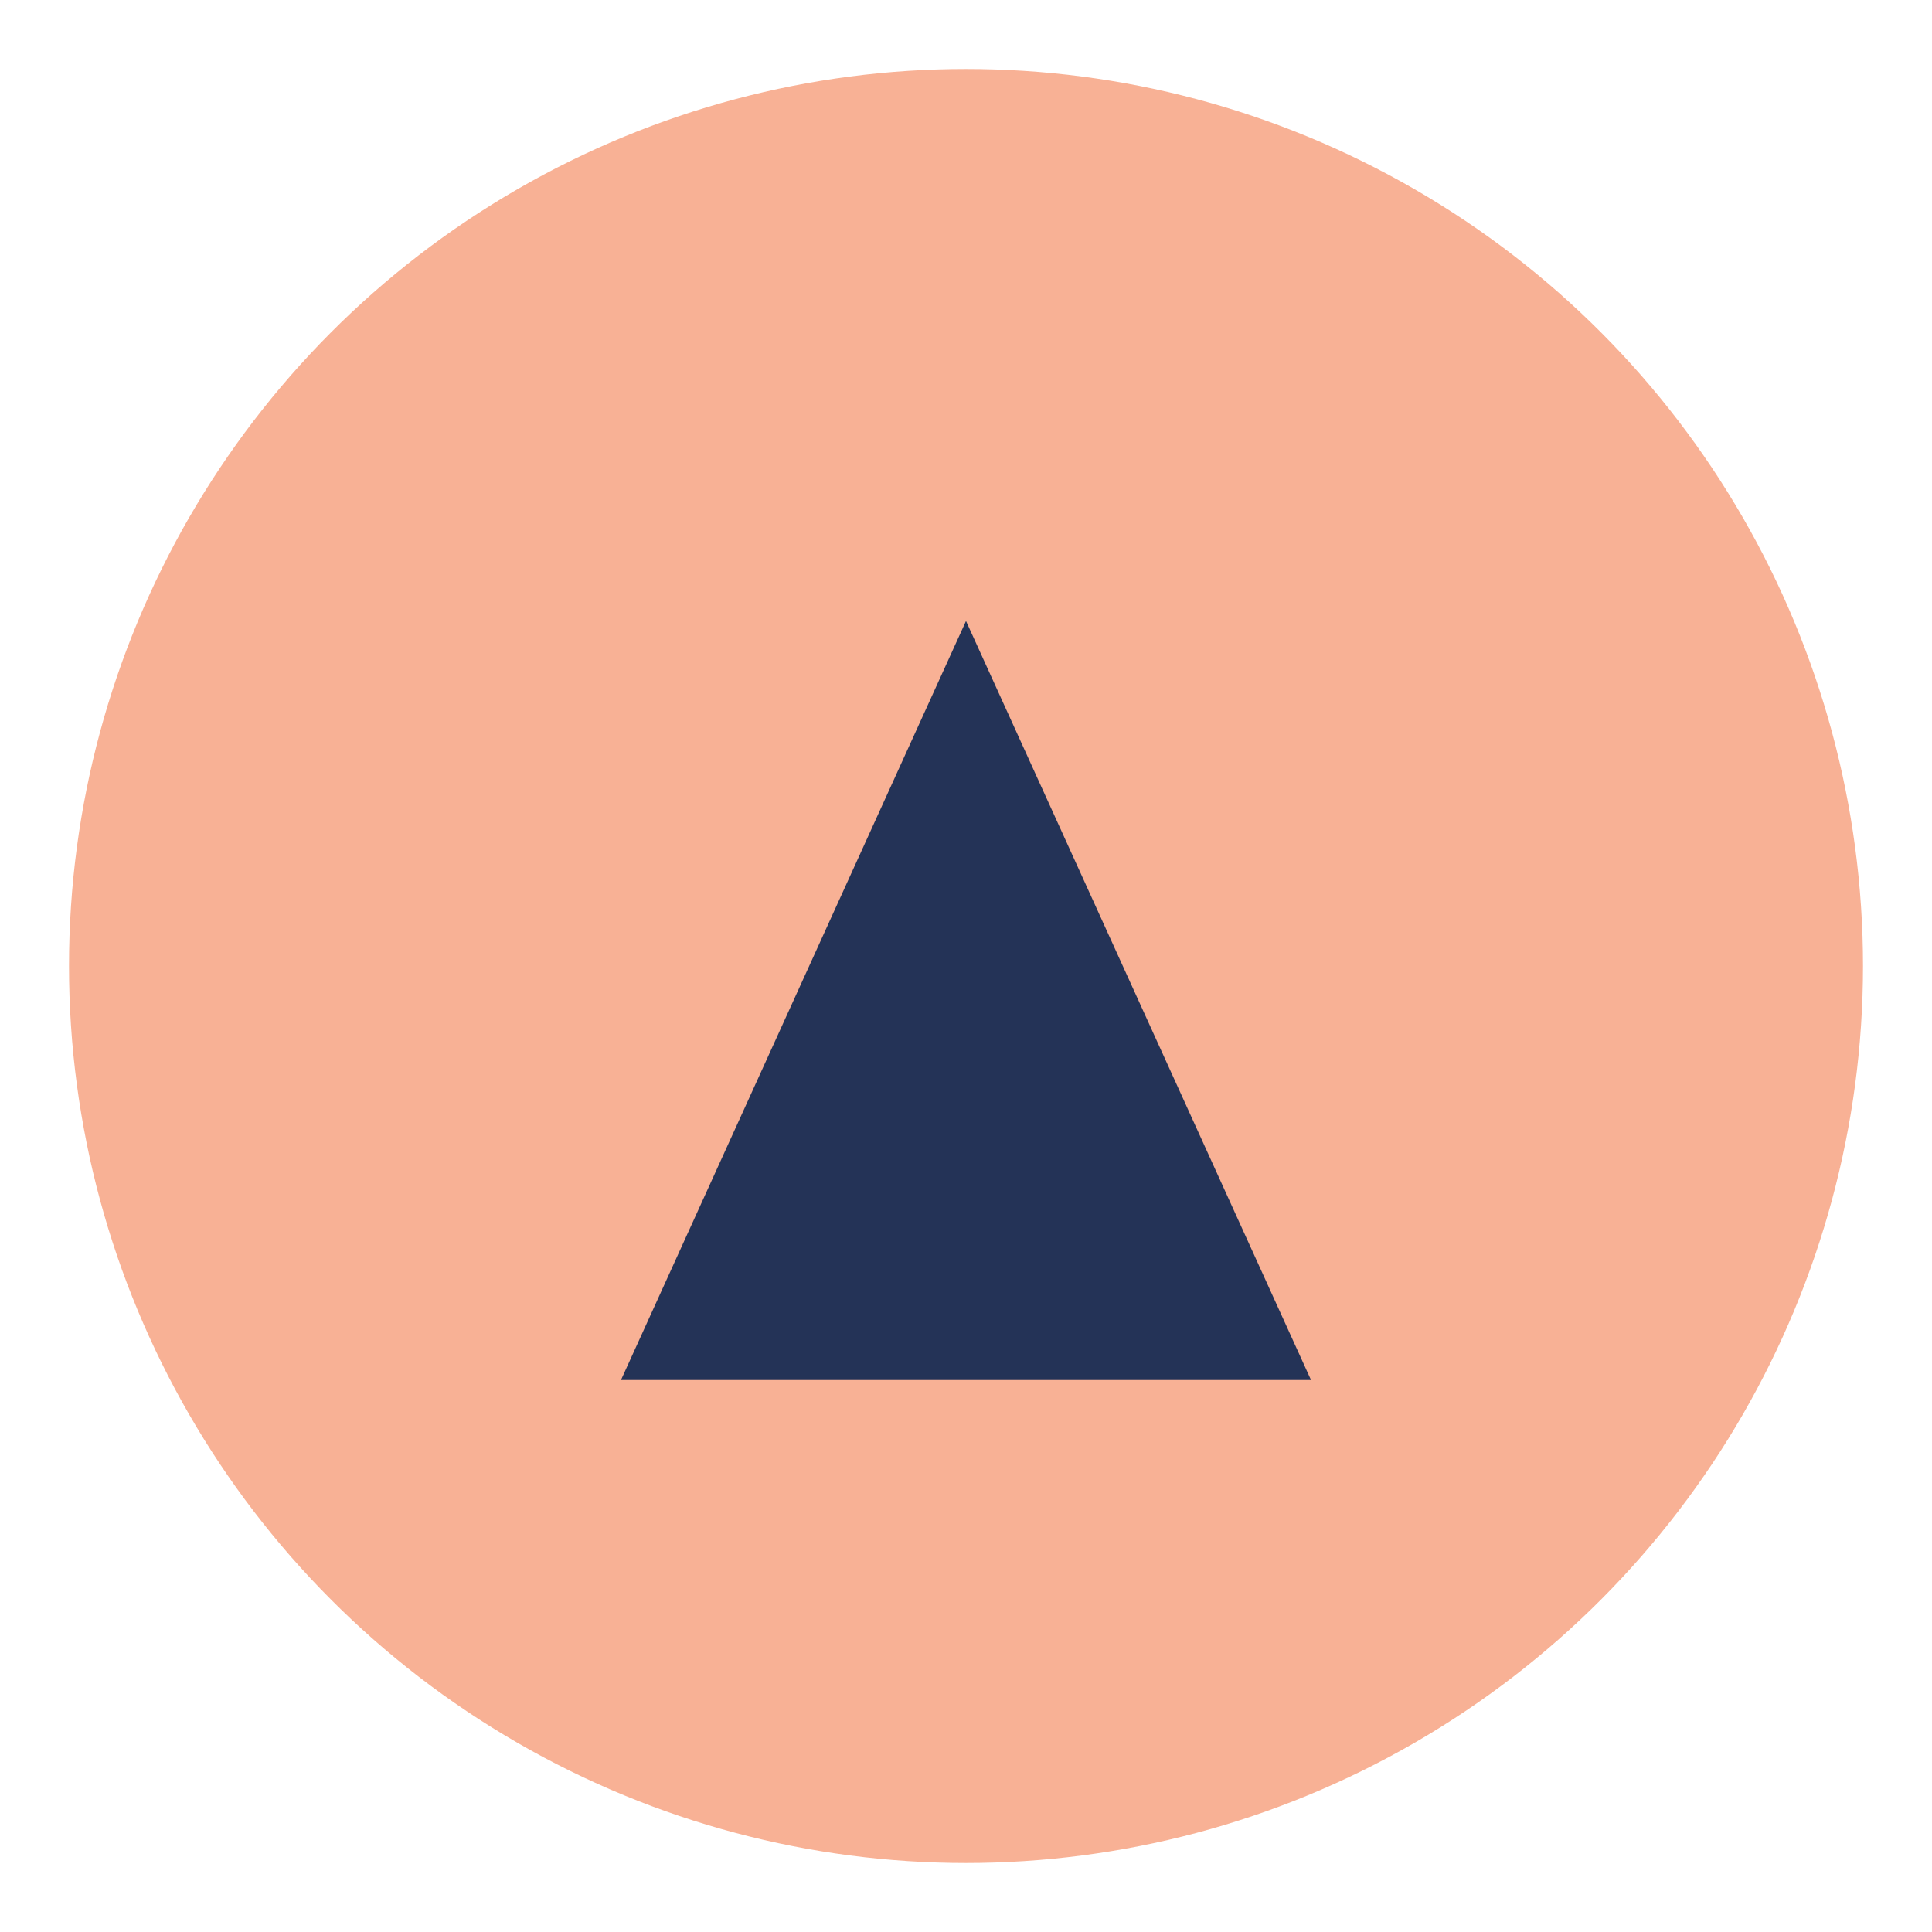
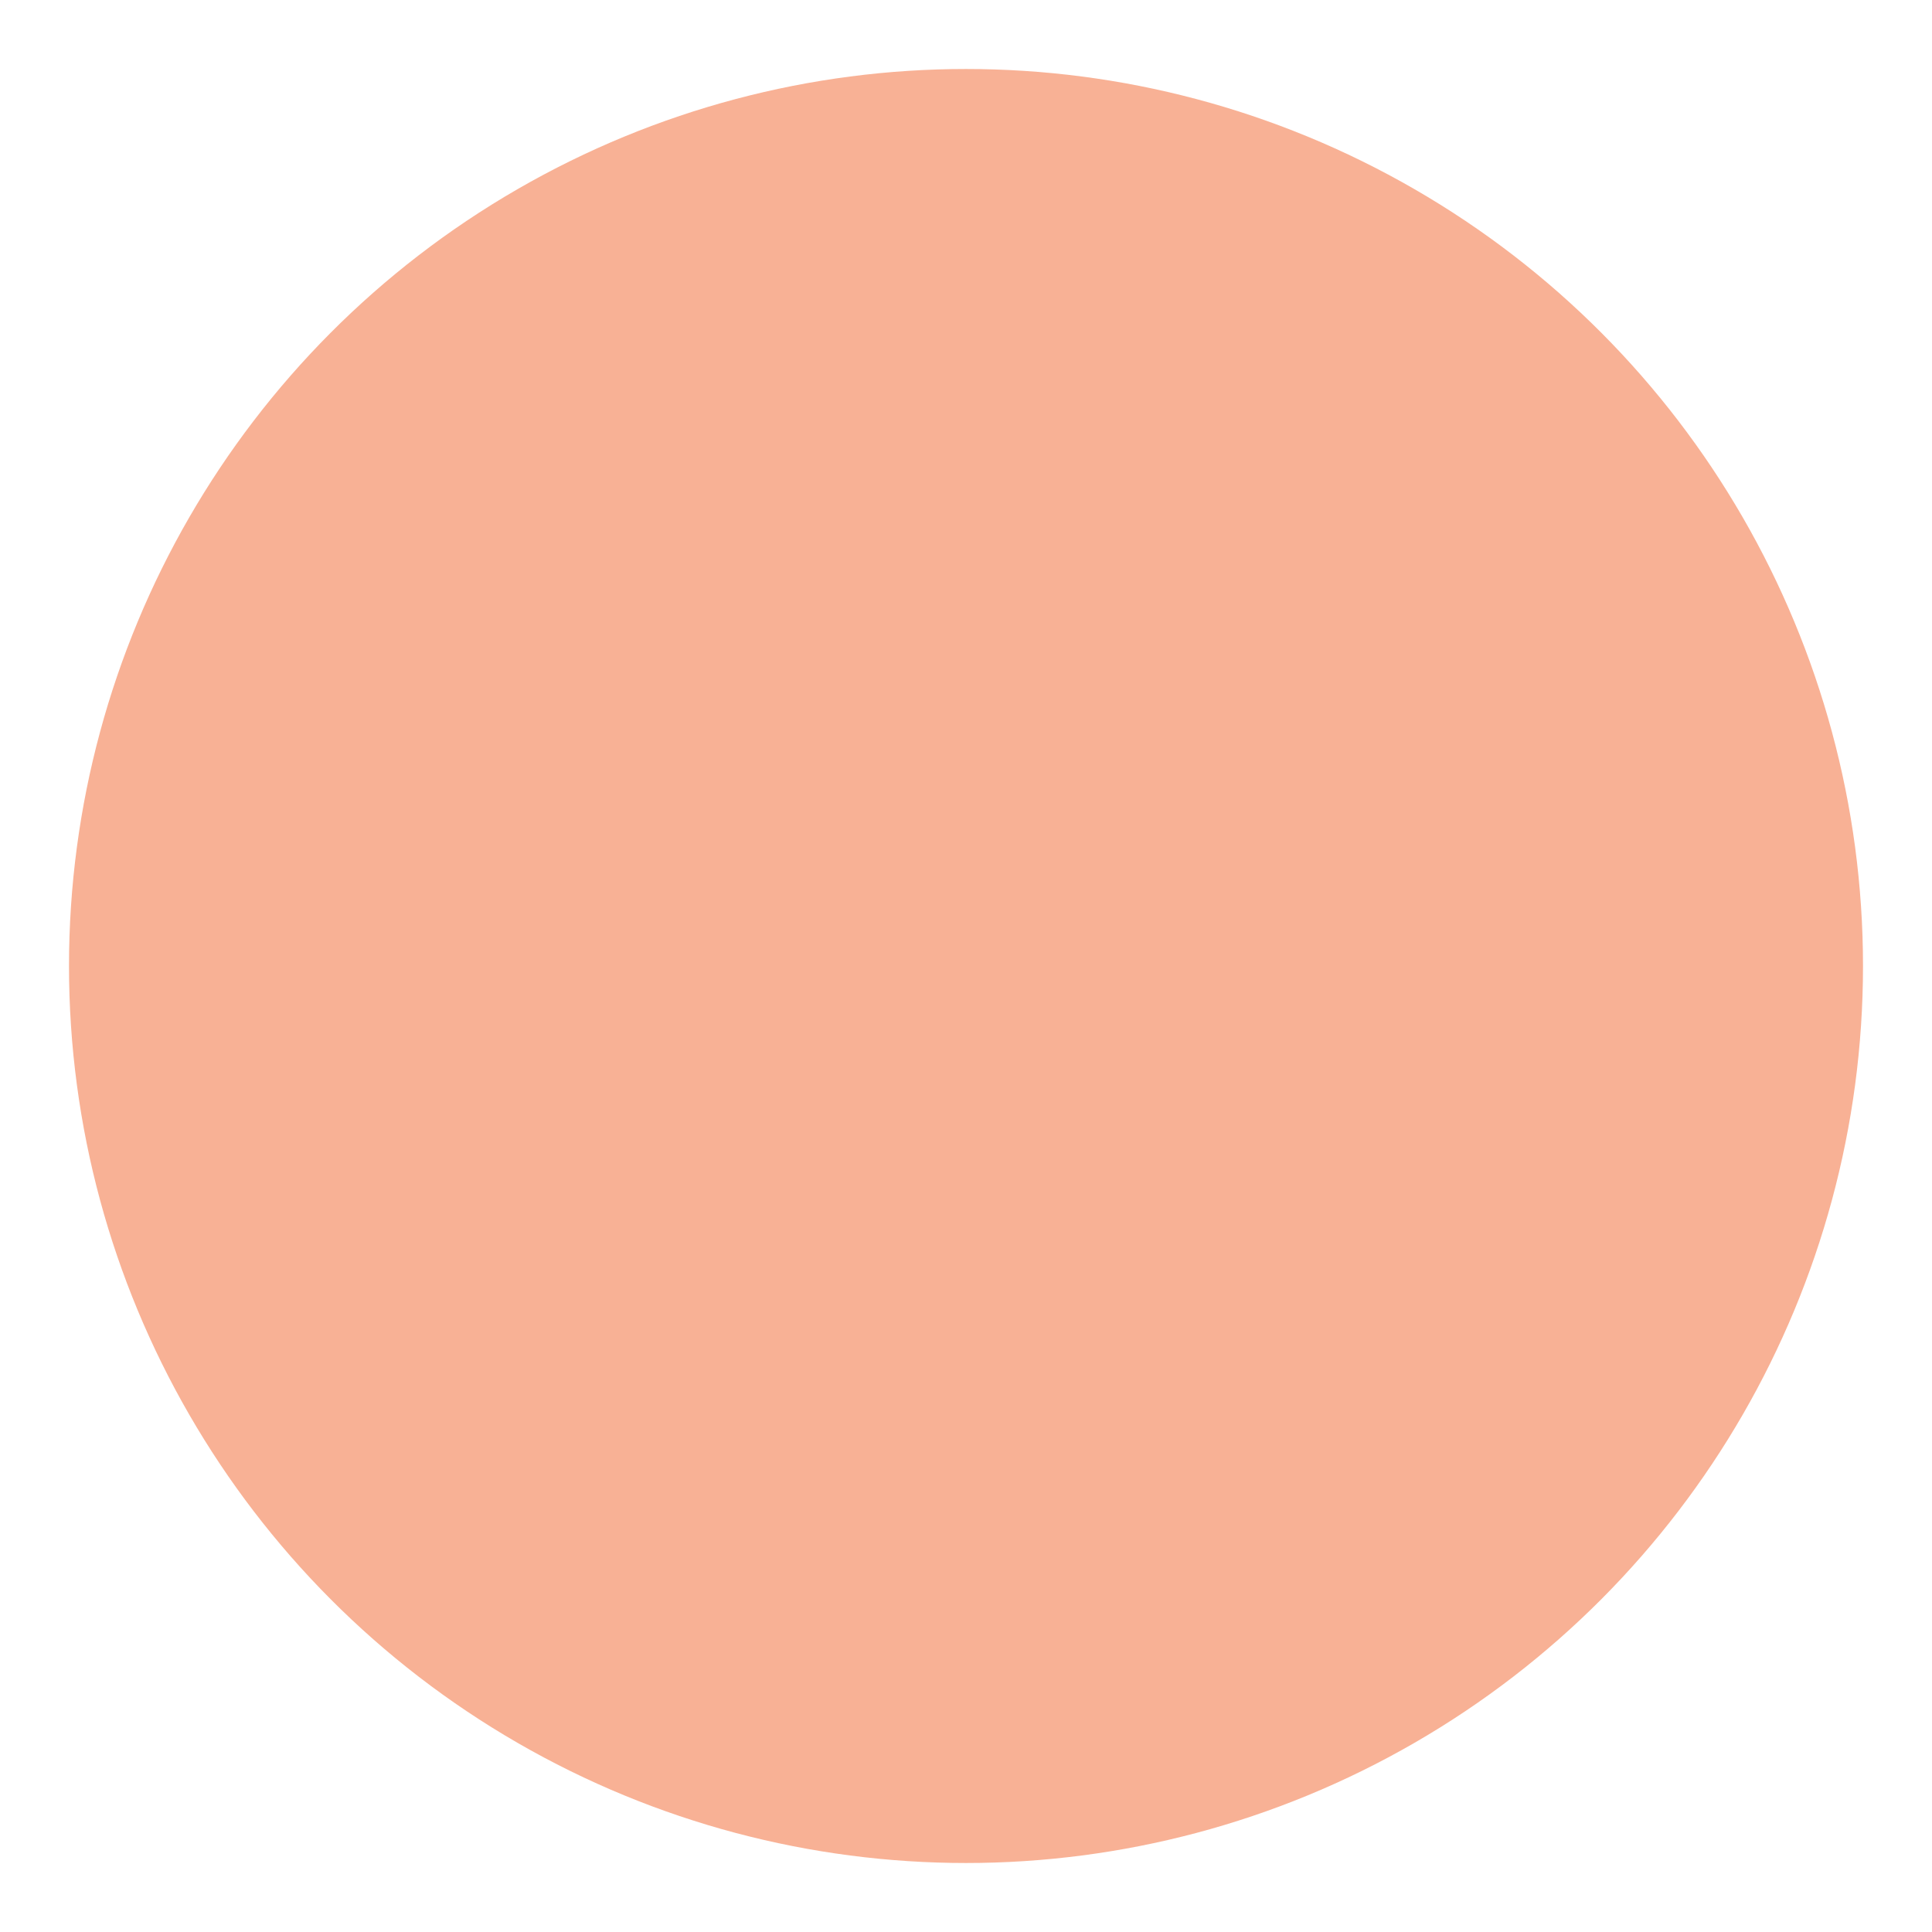
<svg xmlns="http://www.w3.org/2000/svg" width="28" height="28" viewBox="0 0 28 28">
  <circle cx="14" cy="14" r="13" fill="#F8B195" />
-   <path d="M9 20l5-11 5 11z" fill="#243357" />
</svg>